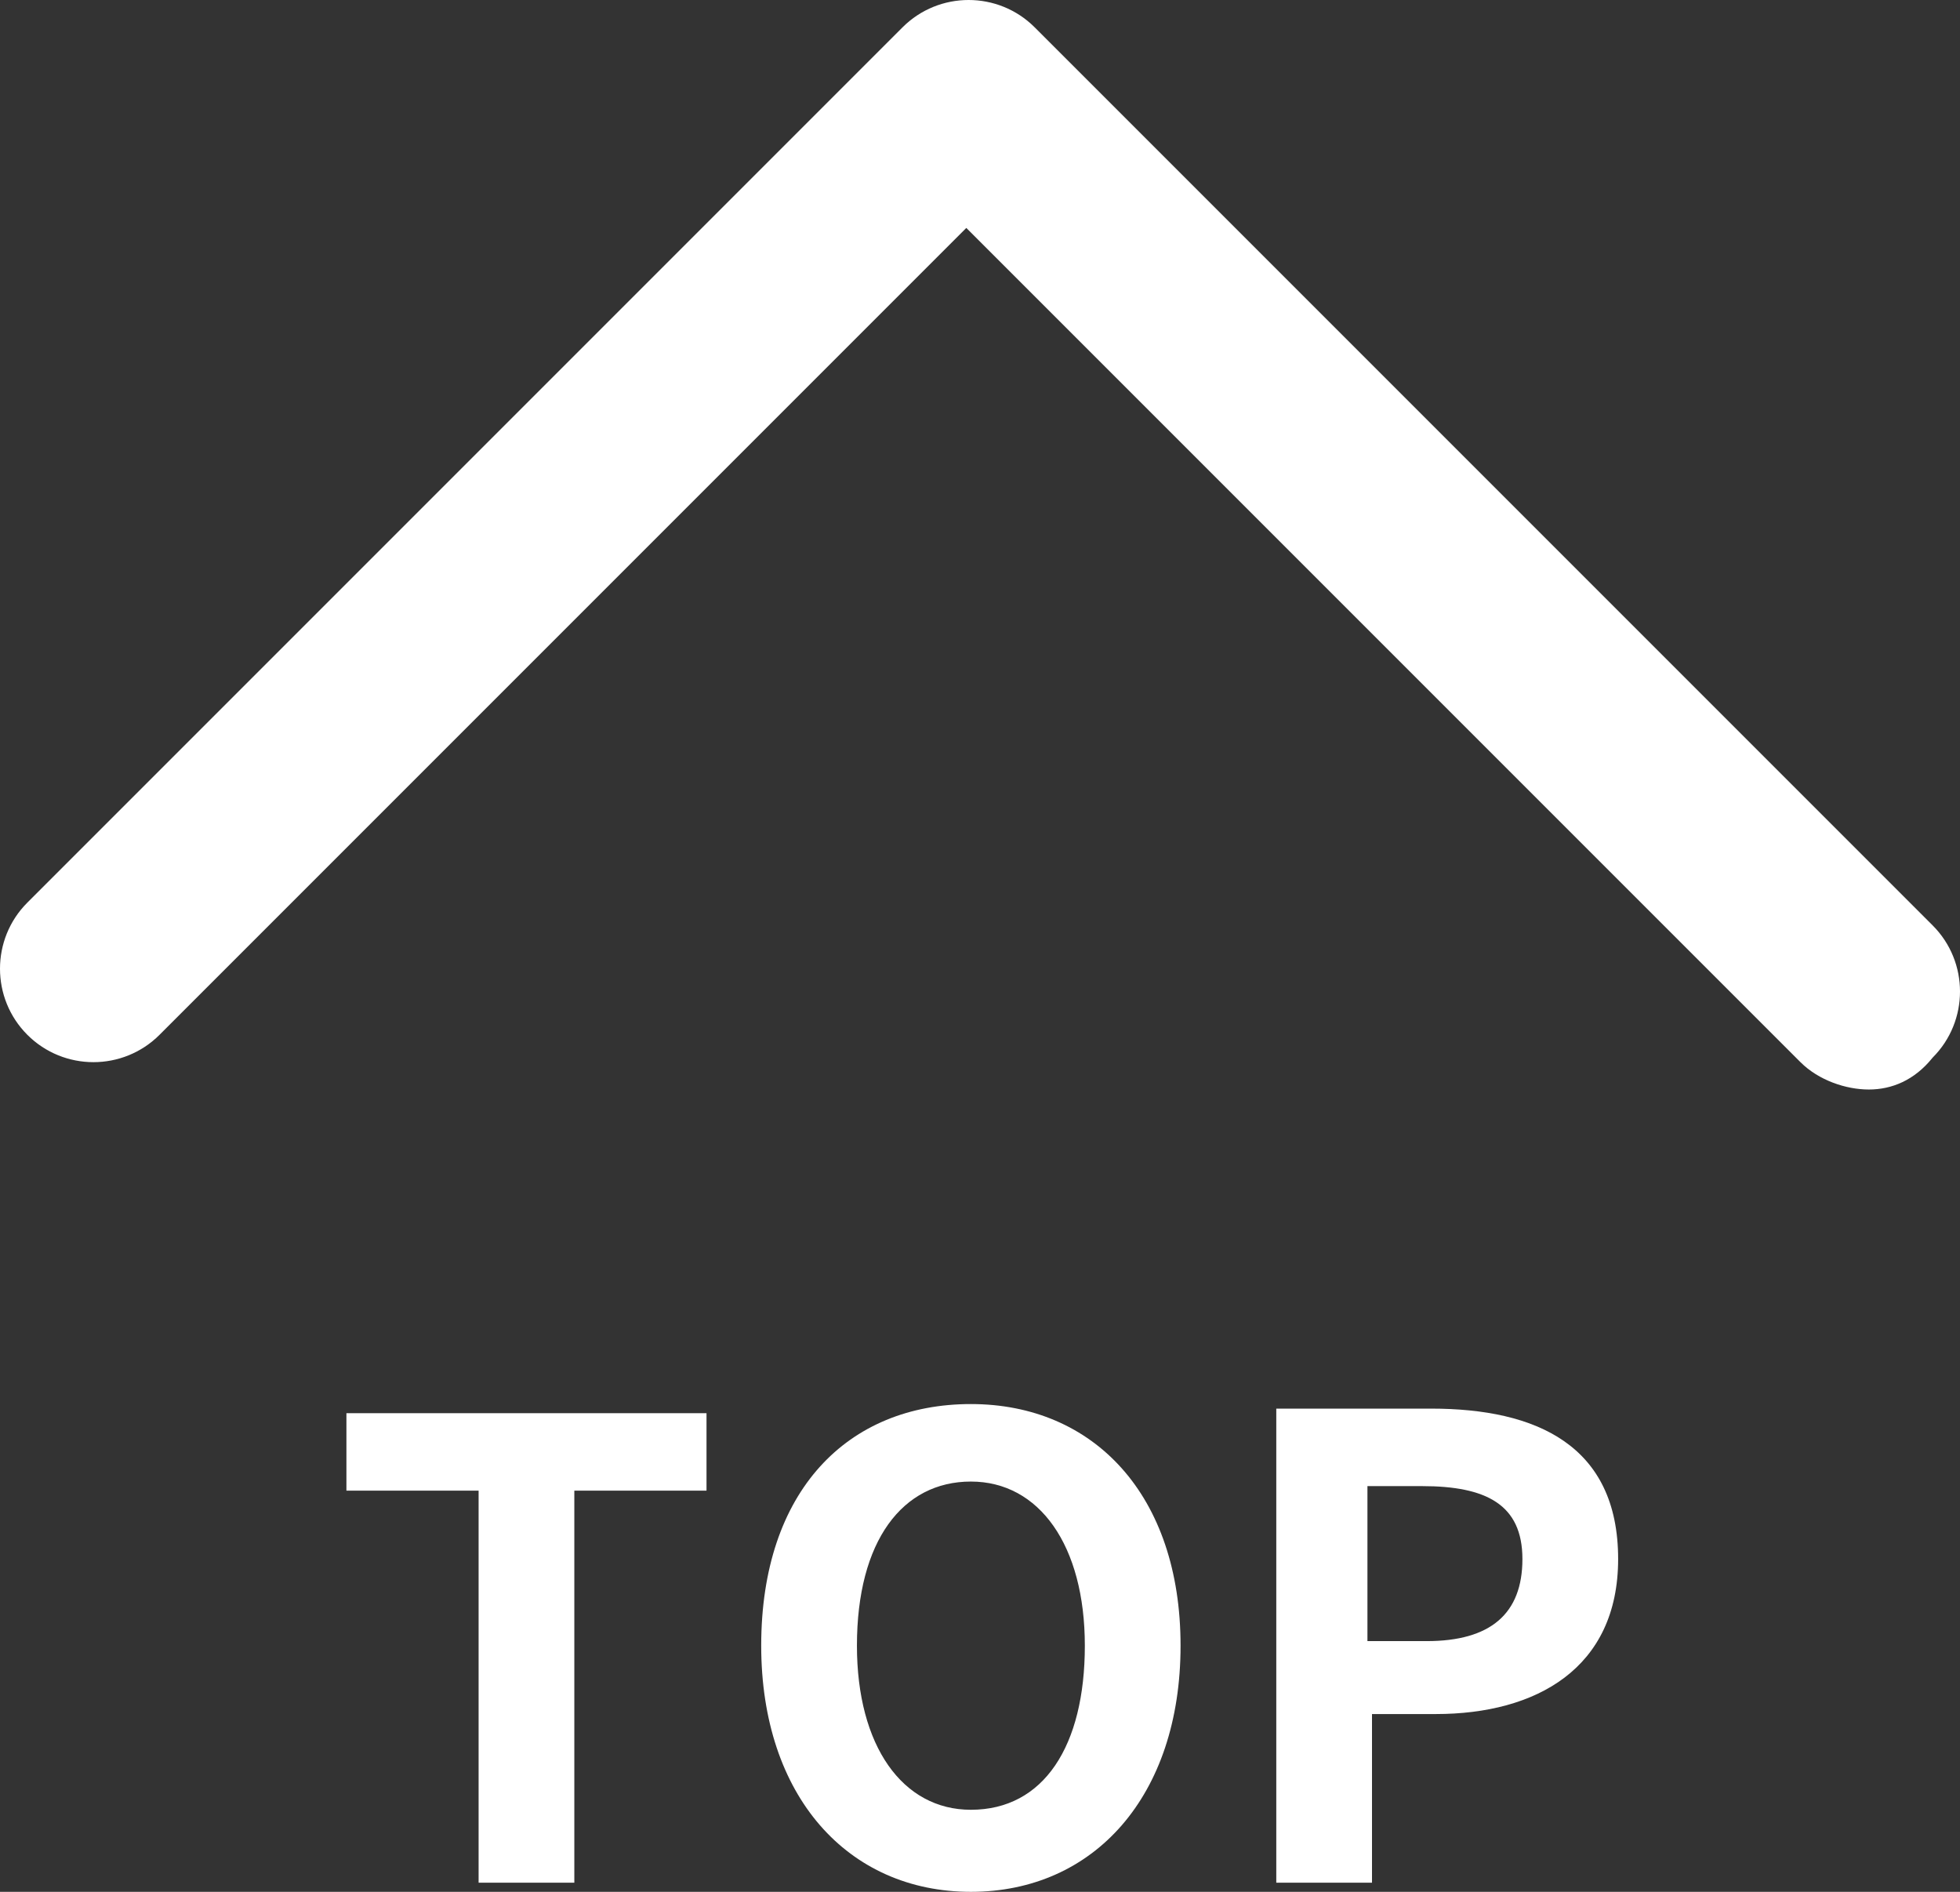
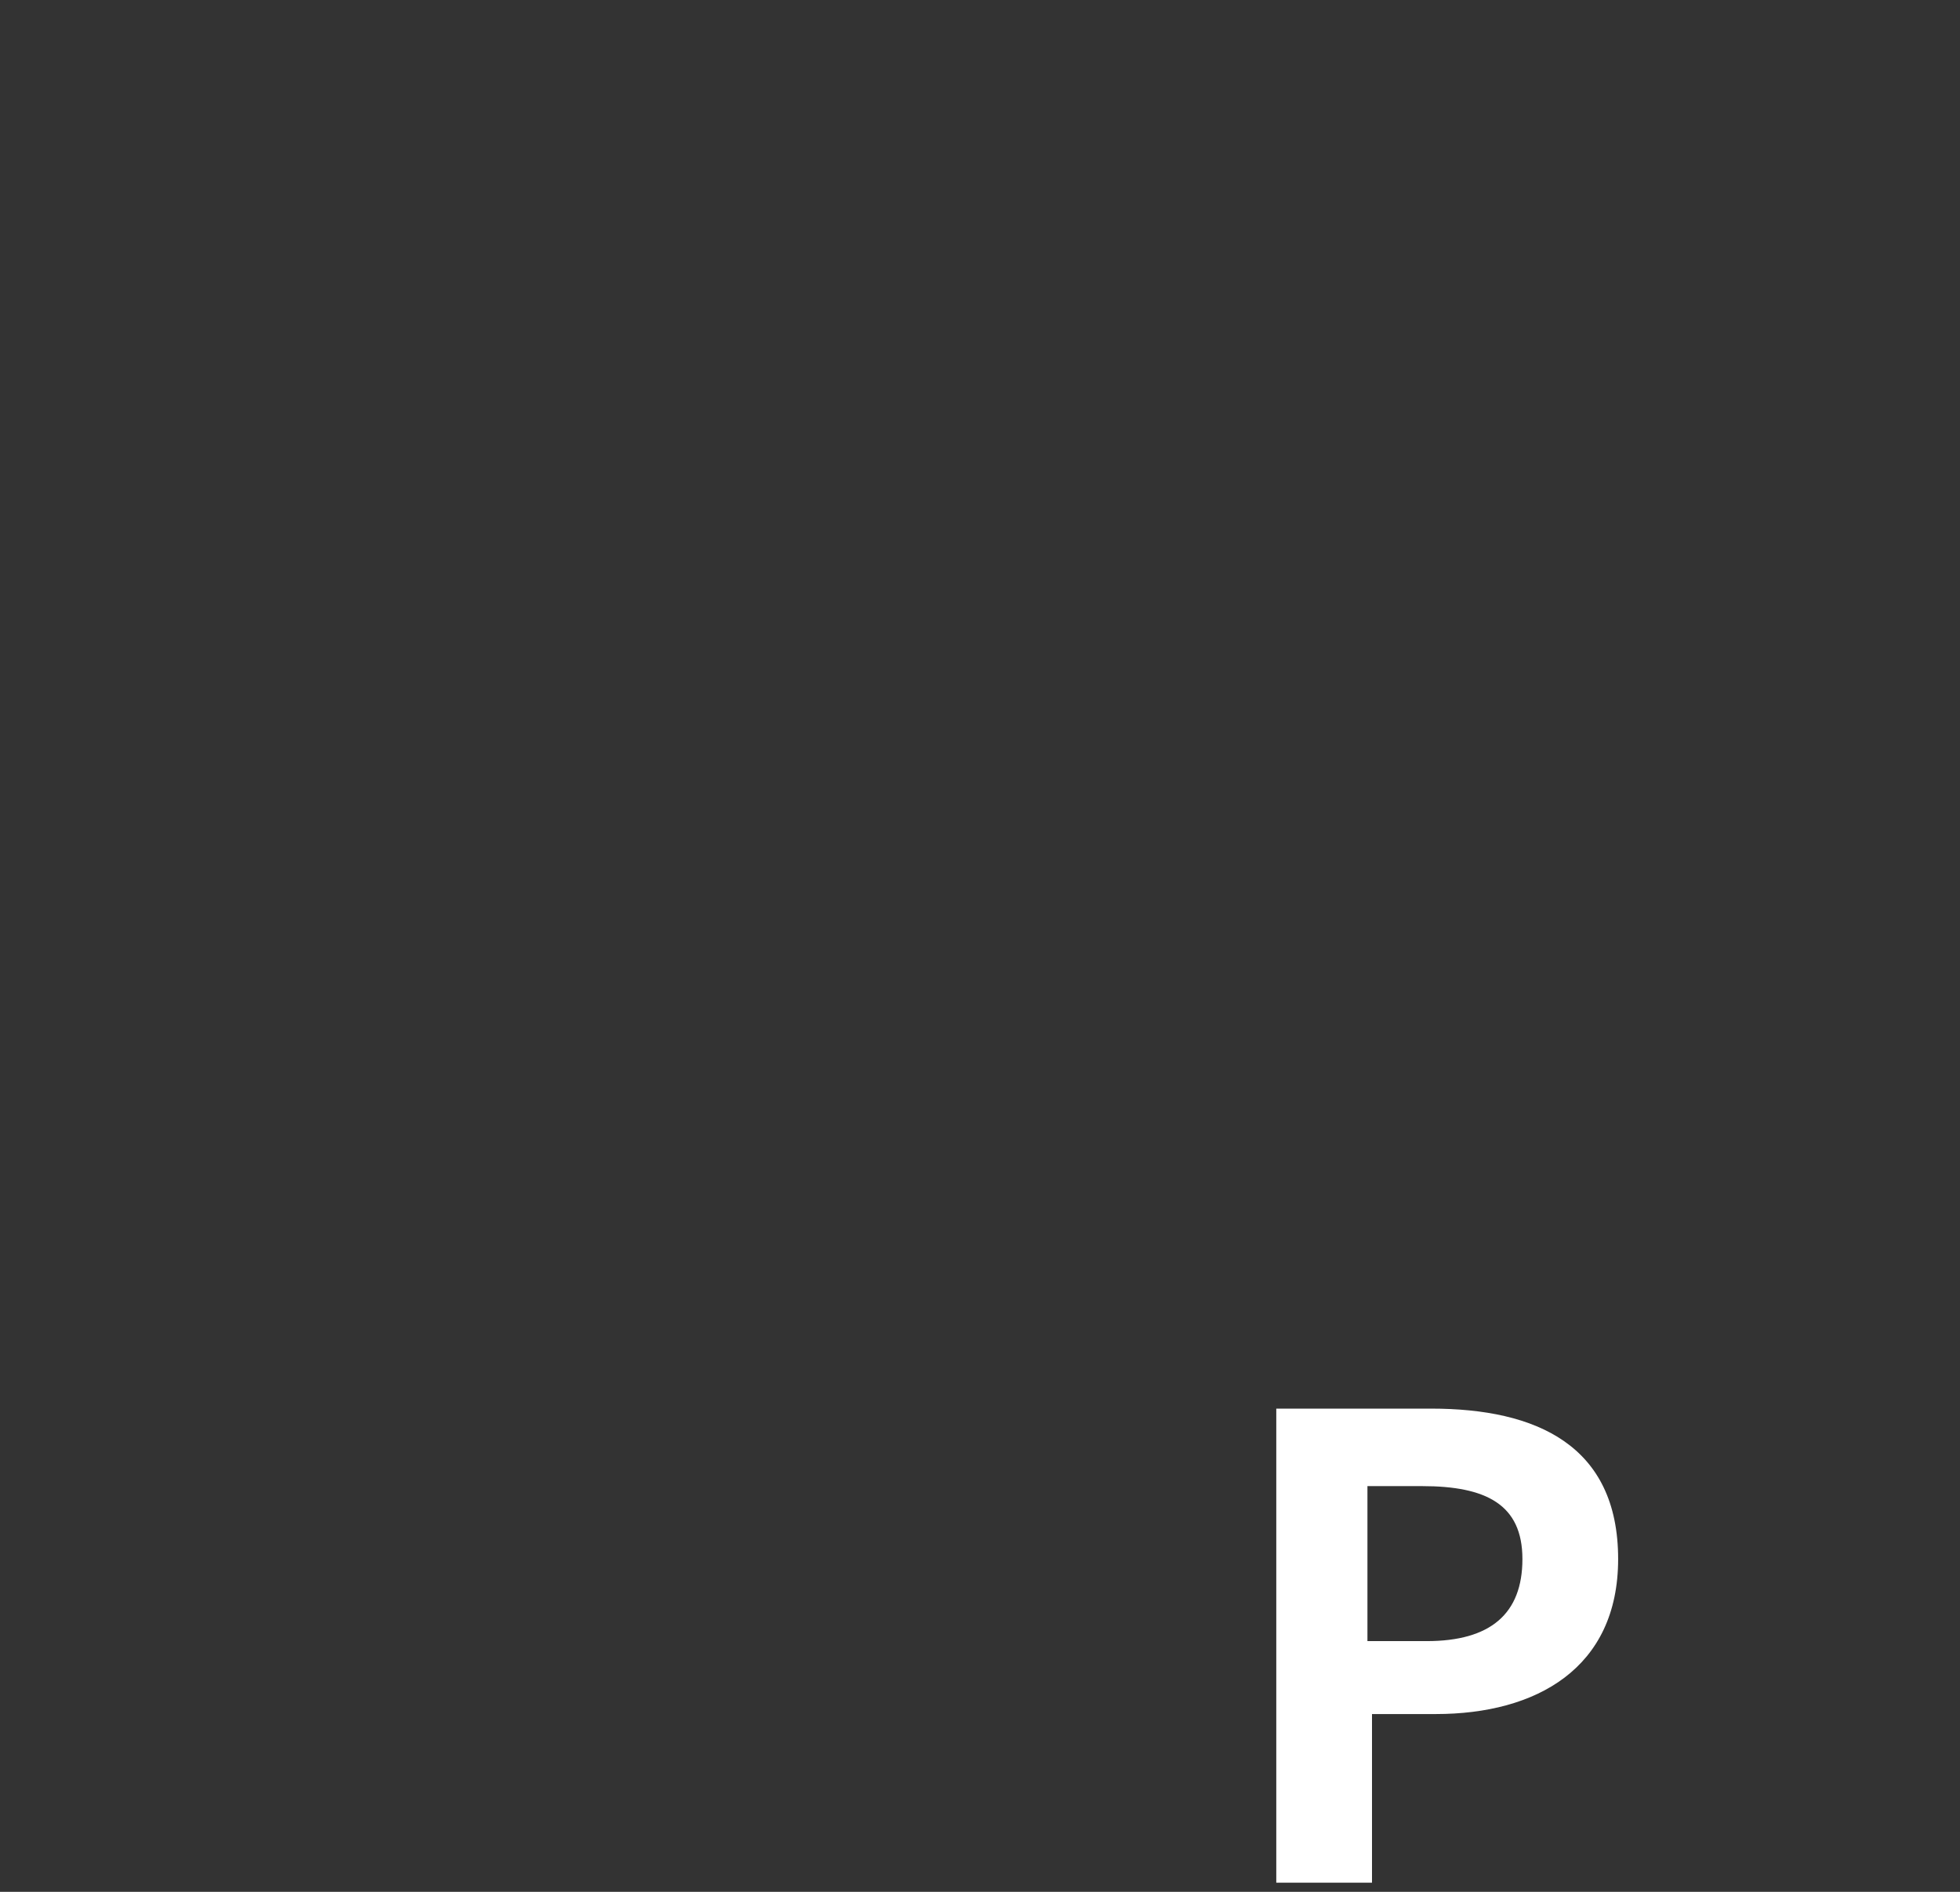
<svg xmlns="http://www.w3.org/2000/svg" version="1.1" id="b" x="0px" y="0px" viewBox="0 0 43 41.5" style="enable-background:new 0 0 43 41.5;" xml:space="preserve">
  <rect x="0" y="0" width="43" height="41.5" fill="#333333" stroke="none" />
  <style type="text/css">
	.st0{fill:#FFFFFF;}
</style>
  <g id="c">
    <g>
-       <path class="st0" d="M41,23.9c-0.5,0-1.1-0.2-1.5-0.6L21.2,5L3.5,22.7c-0.8,0.8-2.1,0.8-2.9,0c-0.8-0.8-0.8-2.1,0-2.9L19.8,0.6    c0.8-0.8,2.1-0.8,2.9,0l19.7,19.7c0.8,0.8,0.8,2.1,0,2.9C42,23.7,41.5,23.9,41,23.9z" />
      <g>
-         <path class="st0" d="M10.5,32.7H7.6v-1.7h7.9v1.7h-2.9v8.6h-2.1V32.7z" />
-         <path class="st0" d="M16.7,36.1c0-3.4,1.9-5.3,4.6-5.3s4.6,2,4.6,5.3s-1.9,5.4-4.6,5.4S16.7,39.4,16.7,36.1z M23.8,36.1     c0-2.2-1-3.6-2.5-3.6s-2.5,1.3-2.5,3.6c0,2.2,1,3.6,2.5,3.6C22.9,39.7,23.8,38.3,23.8,36.1z" />
        <path class="st0" d="M28,30.9h3.4c2.3,0,4.1,0.8,4.1,3.3c0,2.4-1.8,3.4-4,3.4h-1.4v3.7H28V30.9L28,30.9z M31.3,36     c1.4,0,2.1-0.6,2.1-1.8c0-1.2-0.8-1.6-2.2-1.6h-1.2V36H31.3L31.3,36z" />
      </g>
    </g>
  </g>
</svg>